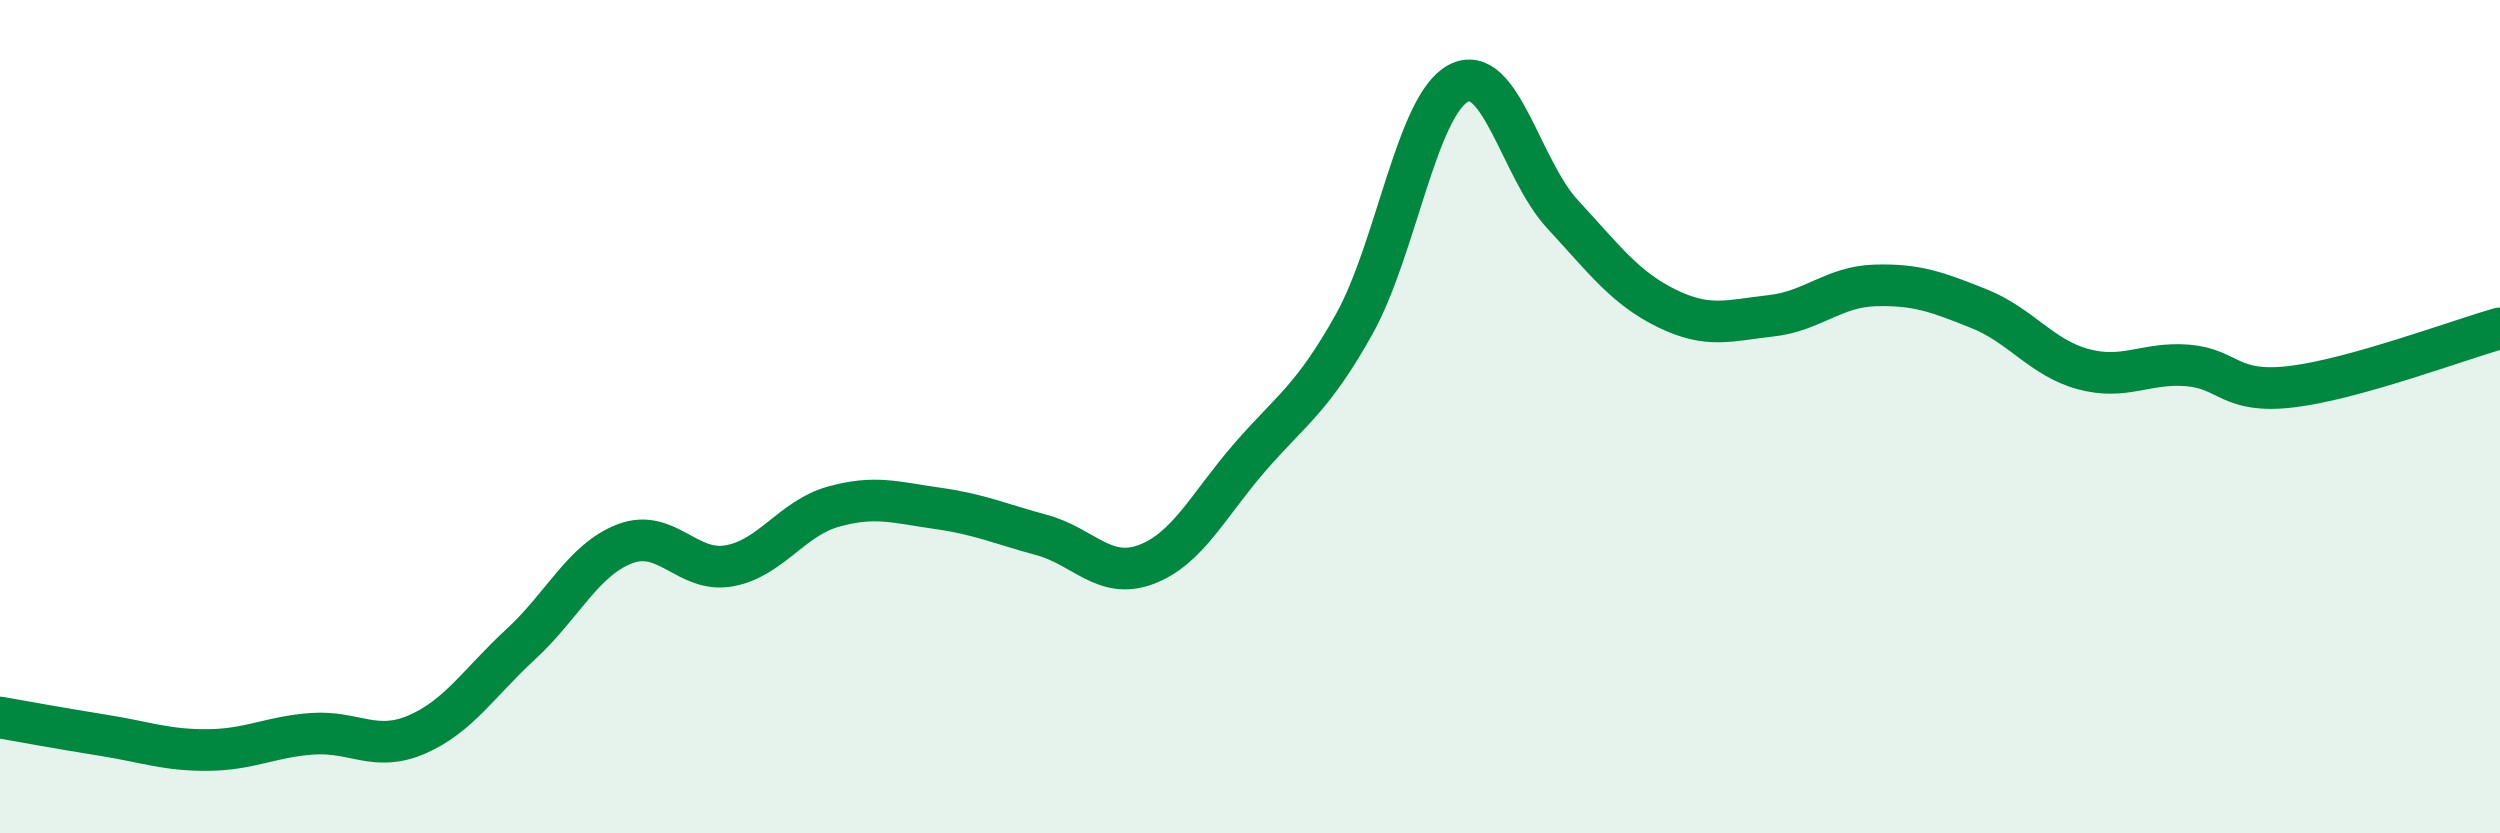
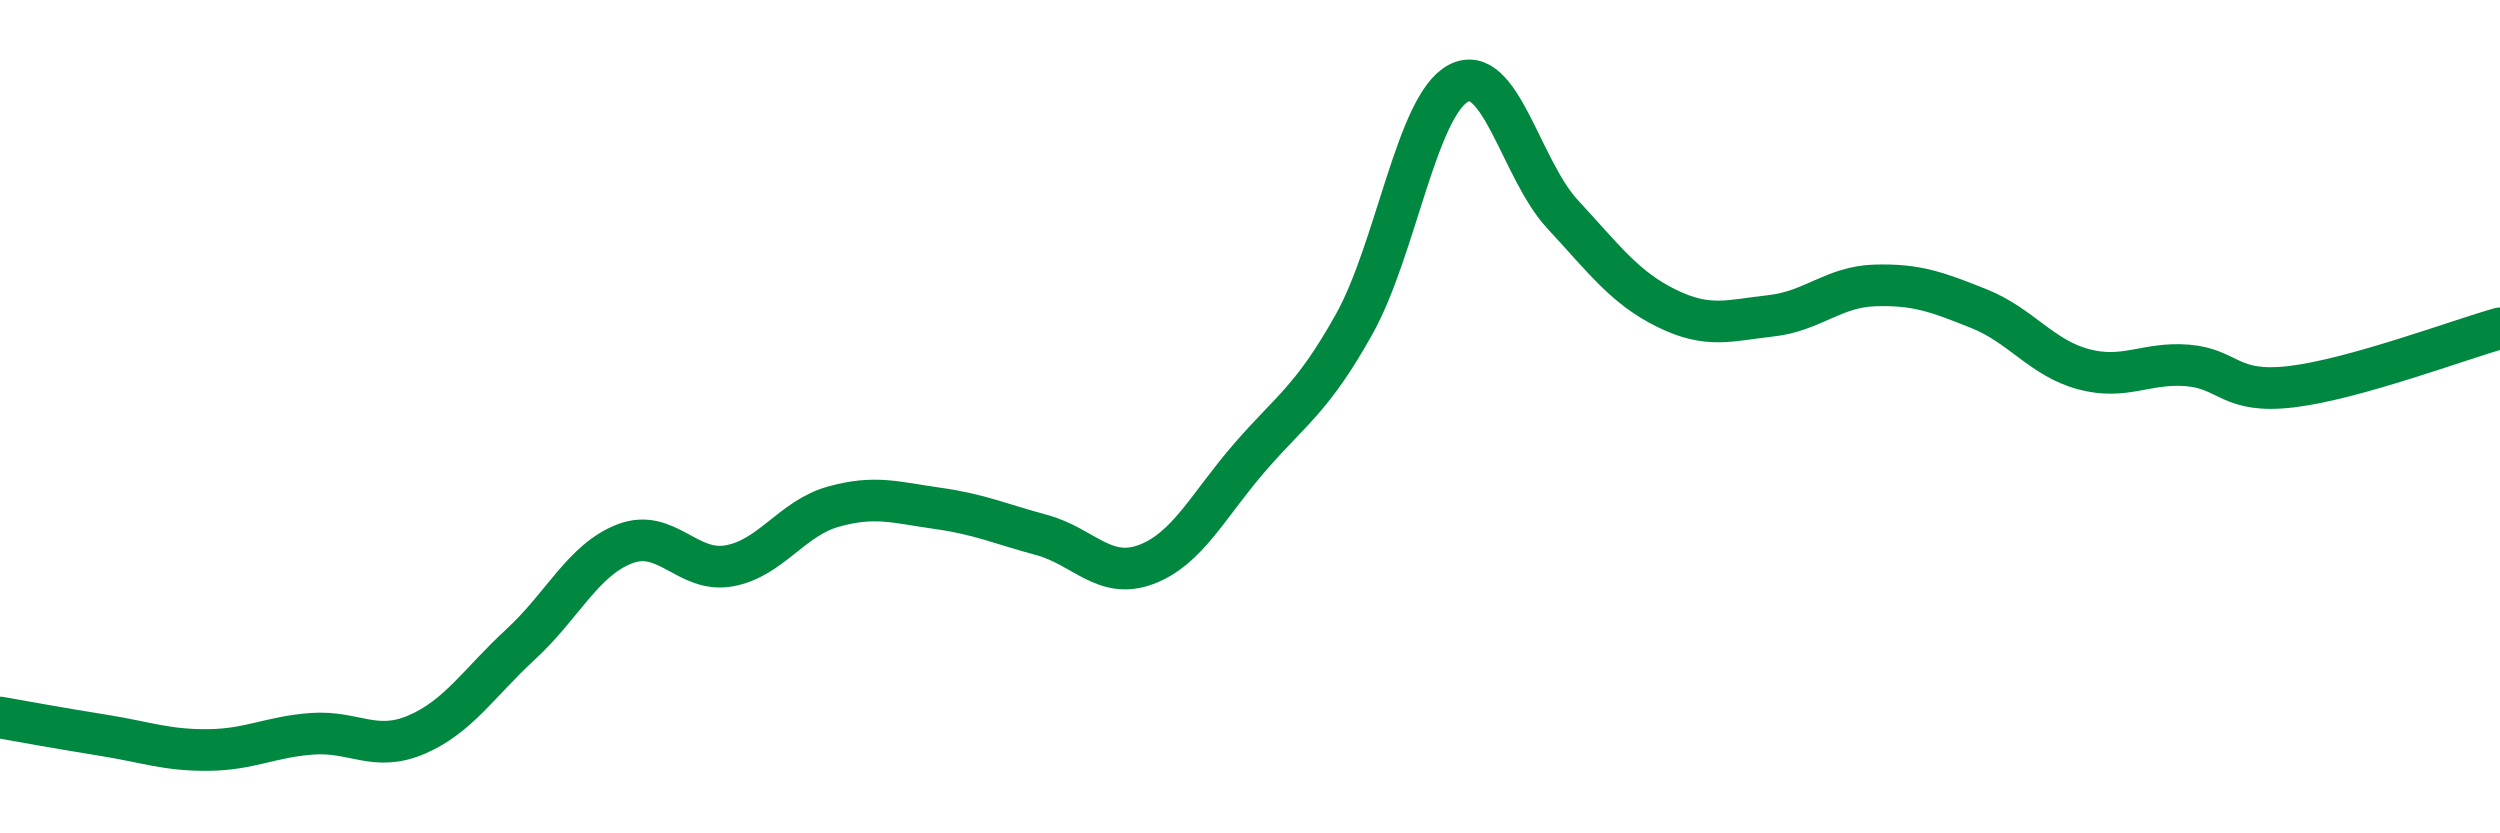
<svg xmlns="http://www.w3.org/2000/svg" width="60" height="20" viewBox="0 0 60 20">
-   <path d="M 0,17.22 C 0.5,17.31 1.5,17.49 2.5,17.65 C 3.5,17.81 4,18.01 5,18 C 6,17.99 6.5,17.68 7.5,17.61 C 8.5,17.54 9,18.06 10,17.63 C 11,17.2 11.5,16.38 12.5,15.46 C 13.5,14.54 14,13.43 15,13.05 C 16,12.67 16.5,13.76 17.5,13.58 C 18.5,13.4 19,12.44 20,12.16 C 21,11.88 21.5,12.06 22.5,12.2 C 23.5,12.34 24,12.57 25,12.84 C 26,13.11 26.5,13.92 27.5,13.55 C 28.5,13.18 29,12.12 30,10.97 C 31,9.82 31.5,9.57 32.5,7.78 C 33.5,5.99 34,2.53 35,2 C 36,1.47 36.5,4.06 37.5,5.14 C 38.5,6.22 39,6.91 40,7.4 C 41,7.89 41.5,7.69 42.5,7.58 C 43.5,7.47 44,6.88 45,6.85 C 46,6.82 46.5,7.01 47.5,7.41 C 48.5,7.81 49,8.59 50,8.86 C 51,9.13 51.5,8.69 52.5,8.77 C 53.5,8.85 53.5,9.46 55,9.28 C 56.5,9.1 59,8.16 60,7.88L60 20L0 20Z" fill="#008740" opacity="0.1" stroke-linecap="round" stroke-linejoin="round" />
  <path d="M 0,17.22 C 0.5,17.31 1.5,17.49 2.5,17.65 C 3.5,17.81 4,18.01 5,18 C 6,17.99 6.5,17.68 7.5,17.61 C 8.5,17.54 9,18.06 10,17.63 C 11,17.2 11.5,16.38 12.5,15.46 C 13.5,14.54 14,13.43 15,13.05 C 16,12.67 16.5,13.76 17.5,13.58 C 18.5,13.4 19,12.44 20,12.16 C 21,11.88 21.5,12.06 22.5,12.2 C 23.5,12.34 24,12.57 25,12.84 C 26,13.11 26.5,13.92 27.5,13.55 C 28.5,13.18 29,12.12 30,10.97 C 31,9.82 31.5,9.57 32.5,7.78 C 33.5,5.99 34,2.53 35,2 C 36,1.47 36.5,4.06 37.5,5.14 C 38.5,6.22 39,6.91 40,7.4 C 41,7.89 41.5,7.69 42.5,7.58 C 43.5,7.47 44,6.88 45,6.85 C 46,6.82 46.5,7.01 47.5,7.41 C 48.5,7.81 49,8.59 50,8.86 C 51,9.13 51.5,8.69 52.5,8.77 C 53.5,8.85 53.5,9.46 55,9.28 C 56.5,9.1 59,8.16 60,7.88" stroke="#008740" stroke-width="1" fill="none" stroke-linecap="round" stroke-linejoin="round" />
</svg>